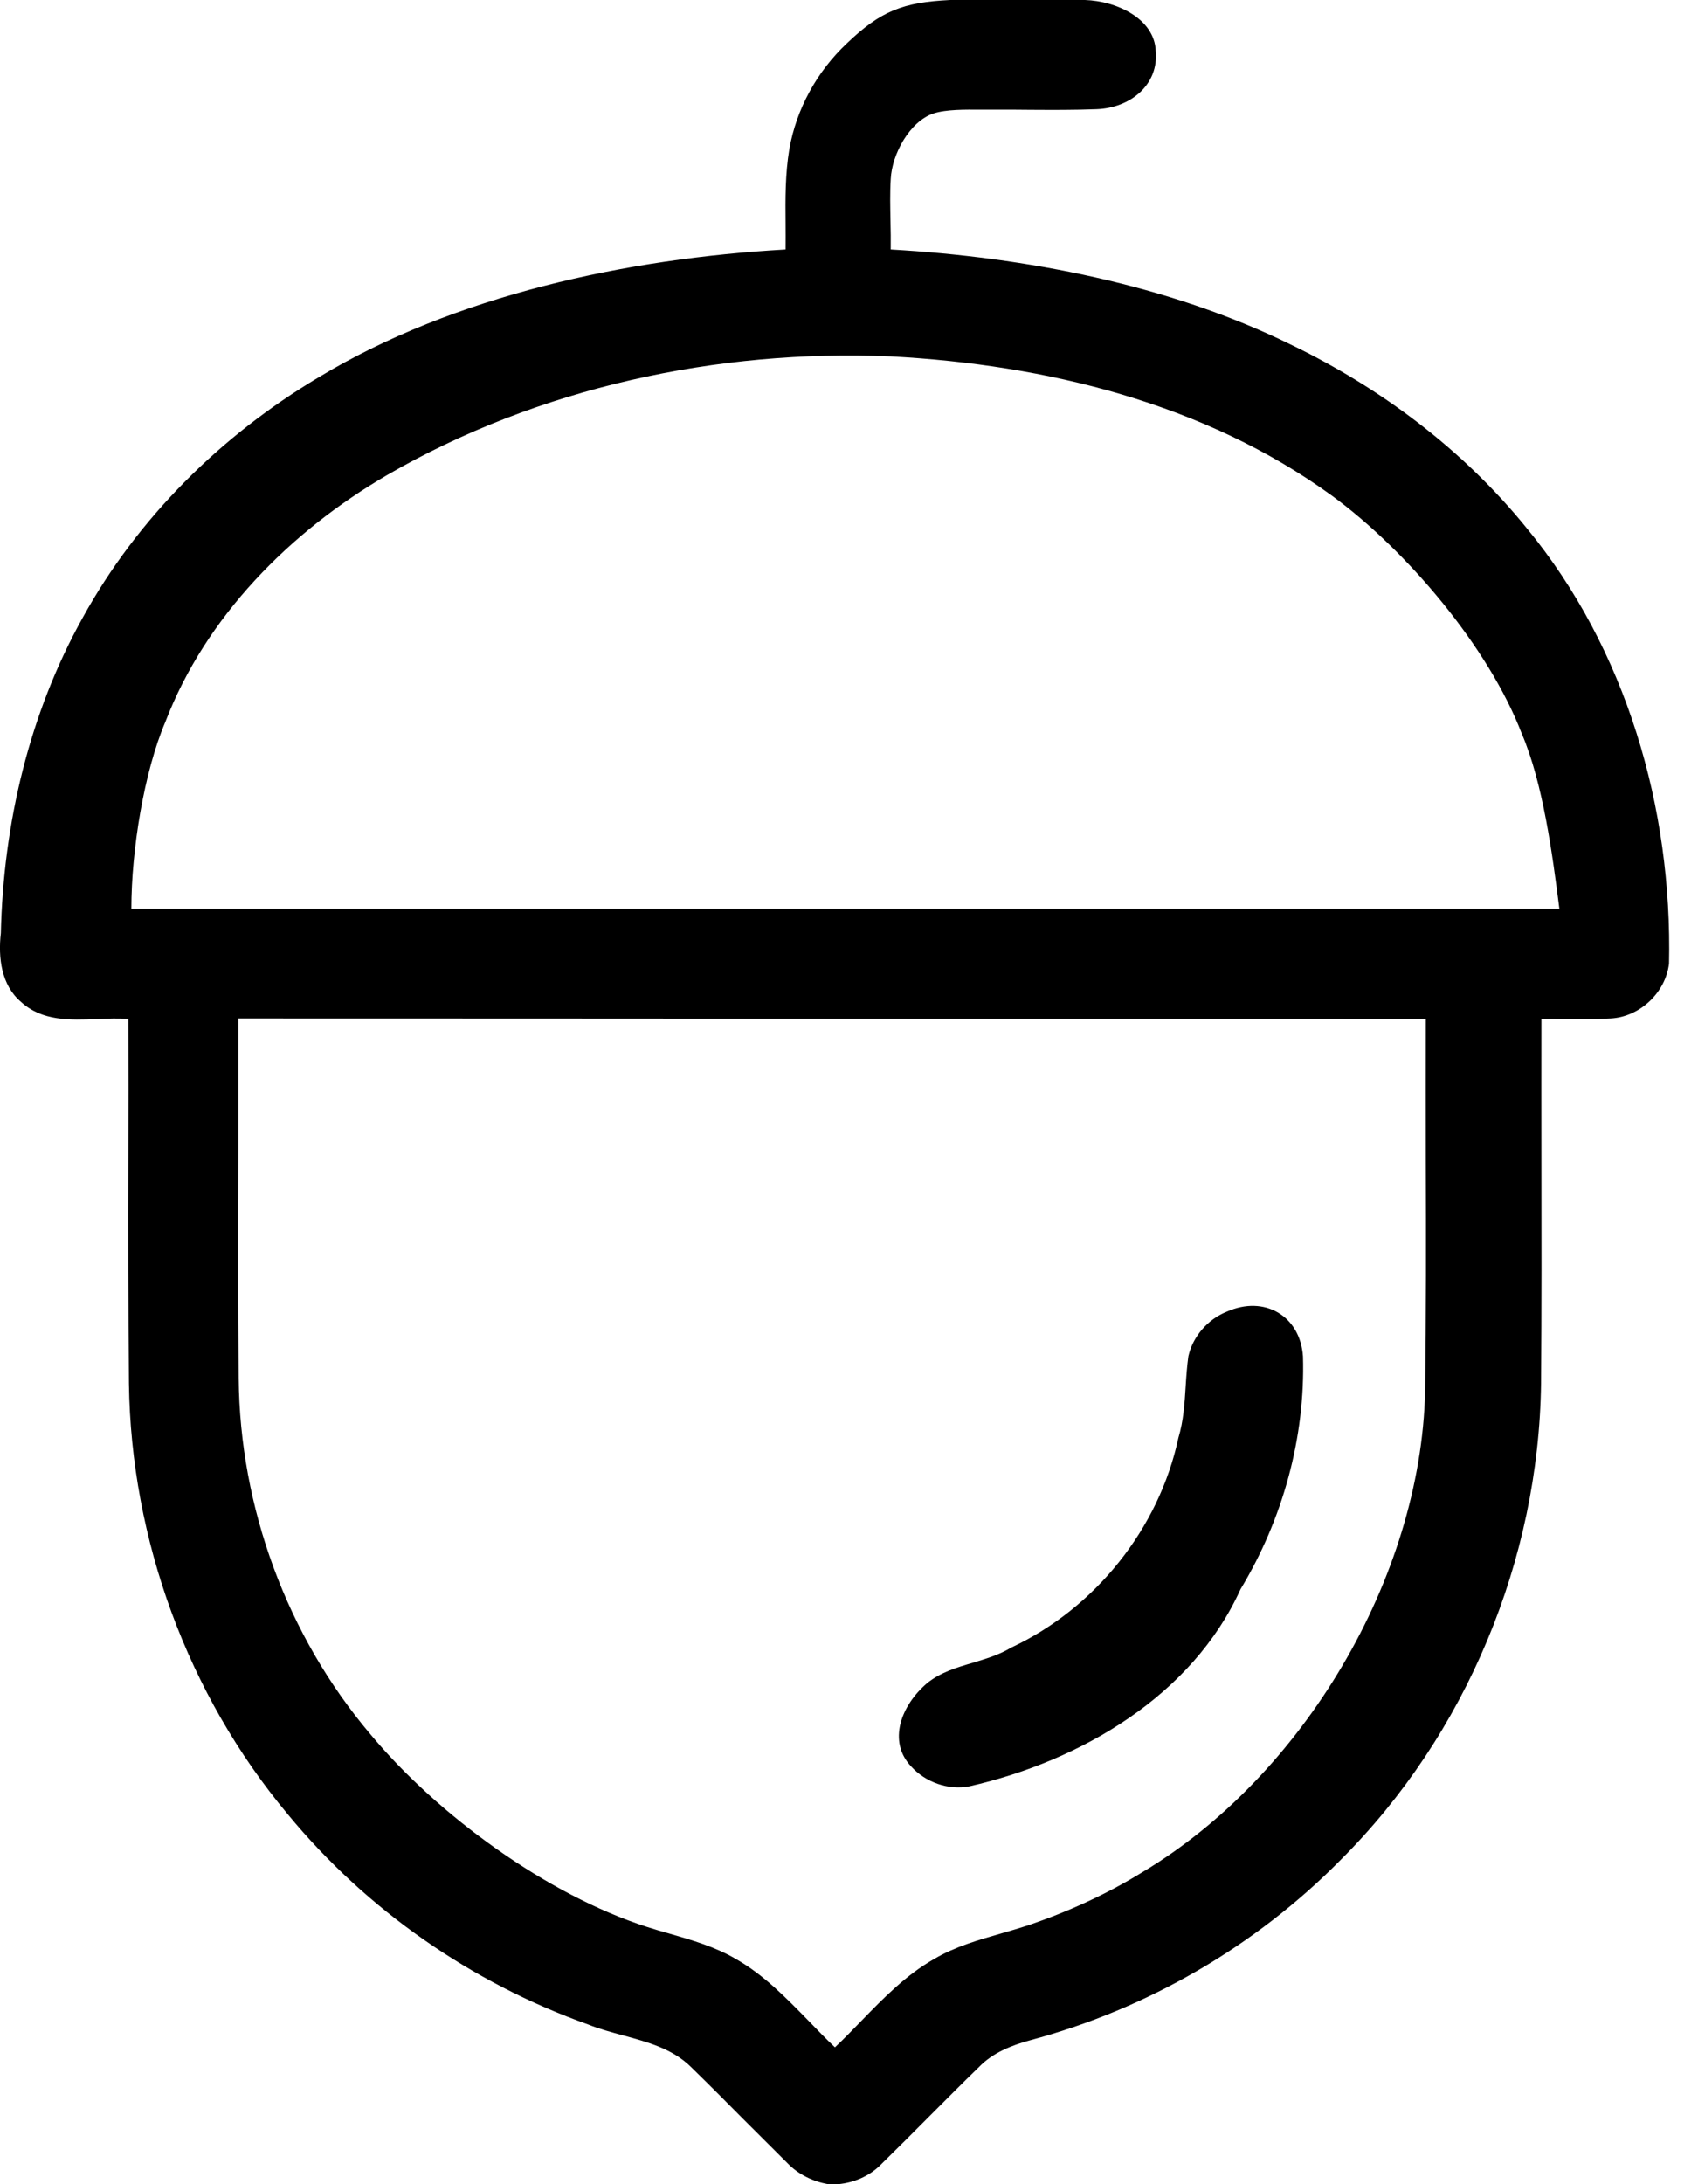
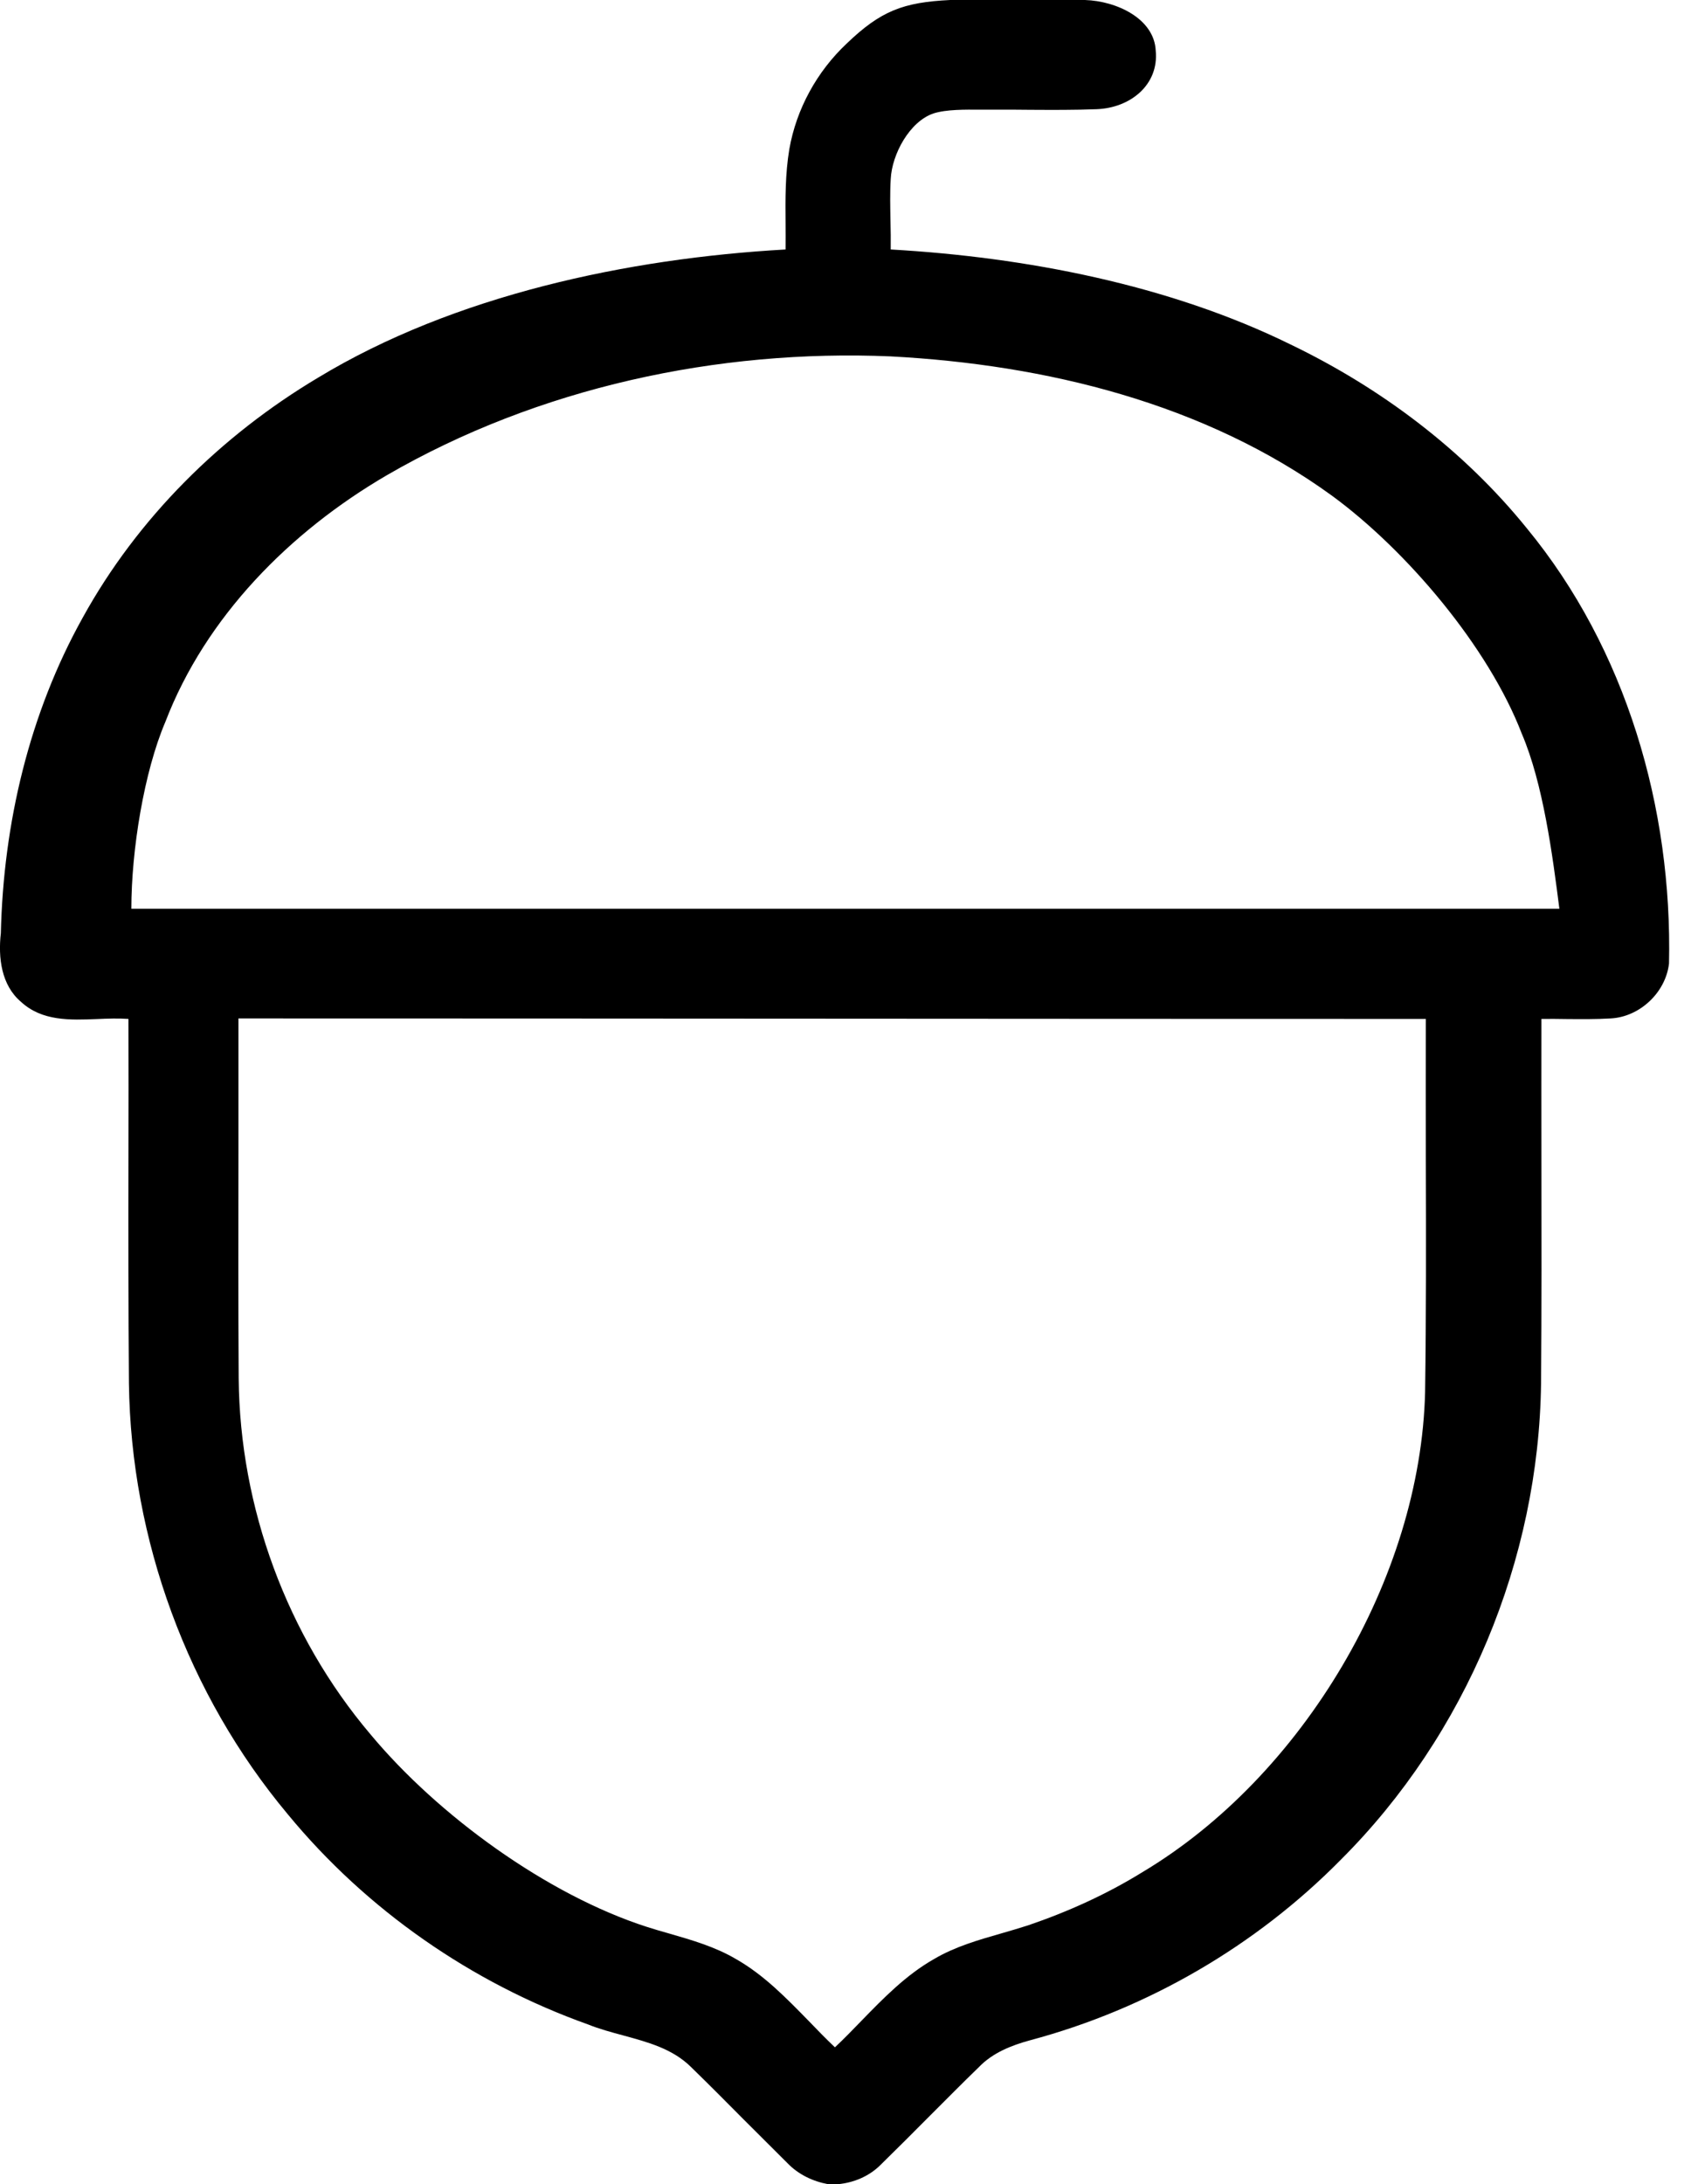
<svg xmlns="http://www.w3.org/2000/svg" width="14" height="18" viewBox="0 0 14 18" fill="none">
-   <path d="M10.743 11.178C10.72 10.843 10.424 10.672 10.116 10.809C9.959 10.871 9.835 11.013 9.798 11.178C9.787 11.259 9.781 11.341 9.776 11.423C9.767 11.567 9.758 11.71 9.716 11.849C9.556 12.598 9.029 13.255 8.335 13.579C8.238 13.638 8.129 13.67 8.021 13.703C7.887 13.742 7.754 13.782 7.644 13.871C7.428 14.055 7.317 14.352 7.513 14.558C7.631 14.688 7.819 14.755 7.993 14.721C8.916 14.511 9.832 13.971 10.228 13.097C10.575 12.523 10.763 11.849 10.743 11.178Z" fill="black" />
  <path fill-rule="evenodd" clip-rule="evenodd" d="M8.945 0H7.834C7.447 0.019 7.262 0.089 6.981 0.359C6.736 0.589 6.566 0.898 6.508 1.229C6.474 1.432 6.475 1.638 6.477 1.844C6.477 1.915 6.478 1.985 6.477 2.056C5.178 2.129 3.745 2.433 2.623 3.112C1.821 3.59 1.134 4.27 0.682 5.09C0.241 5.881 0.028 6.787 0.007 7.69C-0.016 7.891 0.01 8.119 0.174 8.257C0.347 8.416 0.577 8.407 0.801 8.398C0.889 8.394 0.976 8.391 1.059 8.397C1.06 8.776 1.06 9.155 1.059 9.534C1.058 10.156 1.058 10.779 1.063 11.401C1.08 12.688 1.547 13.965 2.374 14.953C3.022 15.739 3.888 16.341 4.847 16.683C4.941 16.721 5.042 16.748 5.142 16.775C5.343 16.83 5.545 16.884 5.697 17.034C5.843 17.176 5.986 17.32 6.13 17.465C6.251 17.586 6.372 17.707 6.494 17.828C6.583 17.92 6.702 17.977 6.828 18H6.909C7.038 17.988 7.163 17.936 7.256 17.845C7.396 17.708 7.534 17.57 7.672 17.431C7.805 17.298 7.937 17.165 8.072 17.034C8.185 16.917 8.339 16.856 8.493 16.814C9.46 16.556 10.355 16.037 11.057 15.324C12.088 14.295 12.688 12.854 12.706 11.398C12.711 10.782 12.71 10.165 12.709 9.548C12.709 9.165 12.708 8.781 12.709 8.397C12.78 8.396 12.85 8.397 12.92 8.398C13.04 8.399 13.16 8.4 13.279 8.393C13.52 8.381 13.734 8.179 13.761 7.94C13.789 6.66 13.409 5.35 12.589 4.354C12.067 3.709 11.387 3.198 10.641 2.839C9.638 2.346 8.454 2.119 7.344 2.056C7.345 1.977 7.344 1.899 7.342 1.82C7.34 1.705 7.337 1.59 7.344 1.476C7.354 1.269 7.501 1.001 7.696 0.935C7.802 0.901 7.957 0.903 8.087 0.904C8.124 0.904 8.159 0.904 8.19 0.904C8.291 0.903 8.393 0.904 8.494 0.905C8.676 0.906 8.858 0.907 9.04 0.9C9.322 0.89 9.556 0.697 9.529 0.418C9.517 0.154 9.207 0.008 8.945 0ZM1.363 5.95C1.696 5.082 2.392 4.381 3.19 3.916C4.438 3.193 5.919 2.876 7.344 2.937C8.624 3.005 9.932 3.323 10.982 4.085C11.598 4.536 12.272 5.331 12.547 6.046C12.723 6.456 12.801 7.049 12.857 7.489H1.083C1.083 7.004 1.188 6.36 1.363 5.95ZM1.966 9.489C1.966 9.124 1.966 8.758 1.966 8.393C3.554 8.393 5.208 8.394 6.861 8.395C8.514 8.396 10.168 8.397 11.756 8.397C11.755 8.786 11.756 9.174 11.756 9.562C11.758 10.198 11.759 10.833 11.75 11.469C11.714 13.006 10.74 14.64 9.42 15.428C9.124 15.611 8.805 15.755 8.476 15.867C8.405 15.89 8.332 15.911 8.26 15.932C8.068 15.987 7.875 16.042 7.702 16.144C7.471 16.275 7.287 16.464 7.103 16.653C7.031 16.727 6.959 16.802 6.884 16.872C6.81 16.802 6.738 16.728 6.667 16.654C6.482 16.465 6.298 16.275 6.067 16.144C5.895 16.043 5.704 15.988 5.513 15.933C5.453 15.916 5.394 15.899 5.335 15.88C4.51 15.615 3.609 14.959 3.054 14.292C2.366 13.48 1.977 12.423 1.968 11.359C1.964 10.736 1.965 10.113 1.966 9.489Z" fill="black" />
</svg>